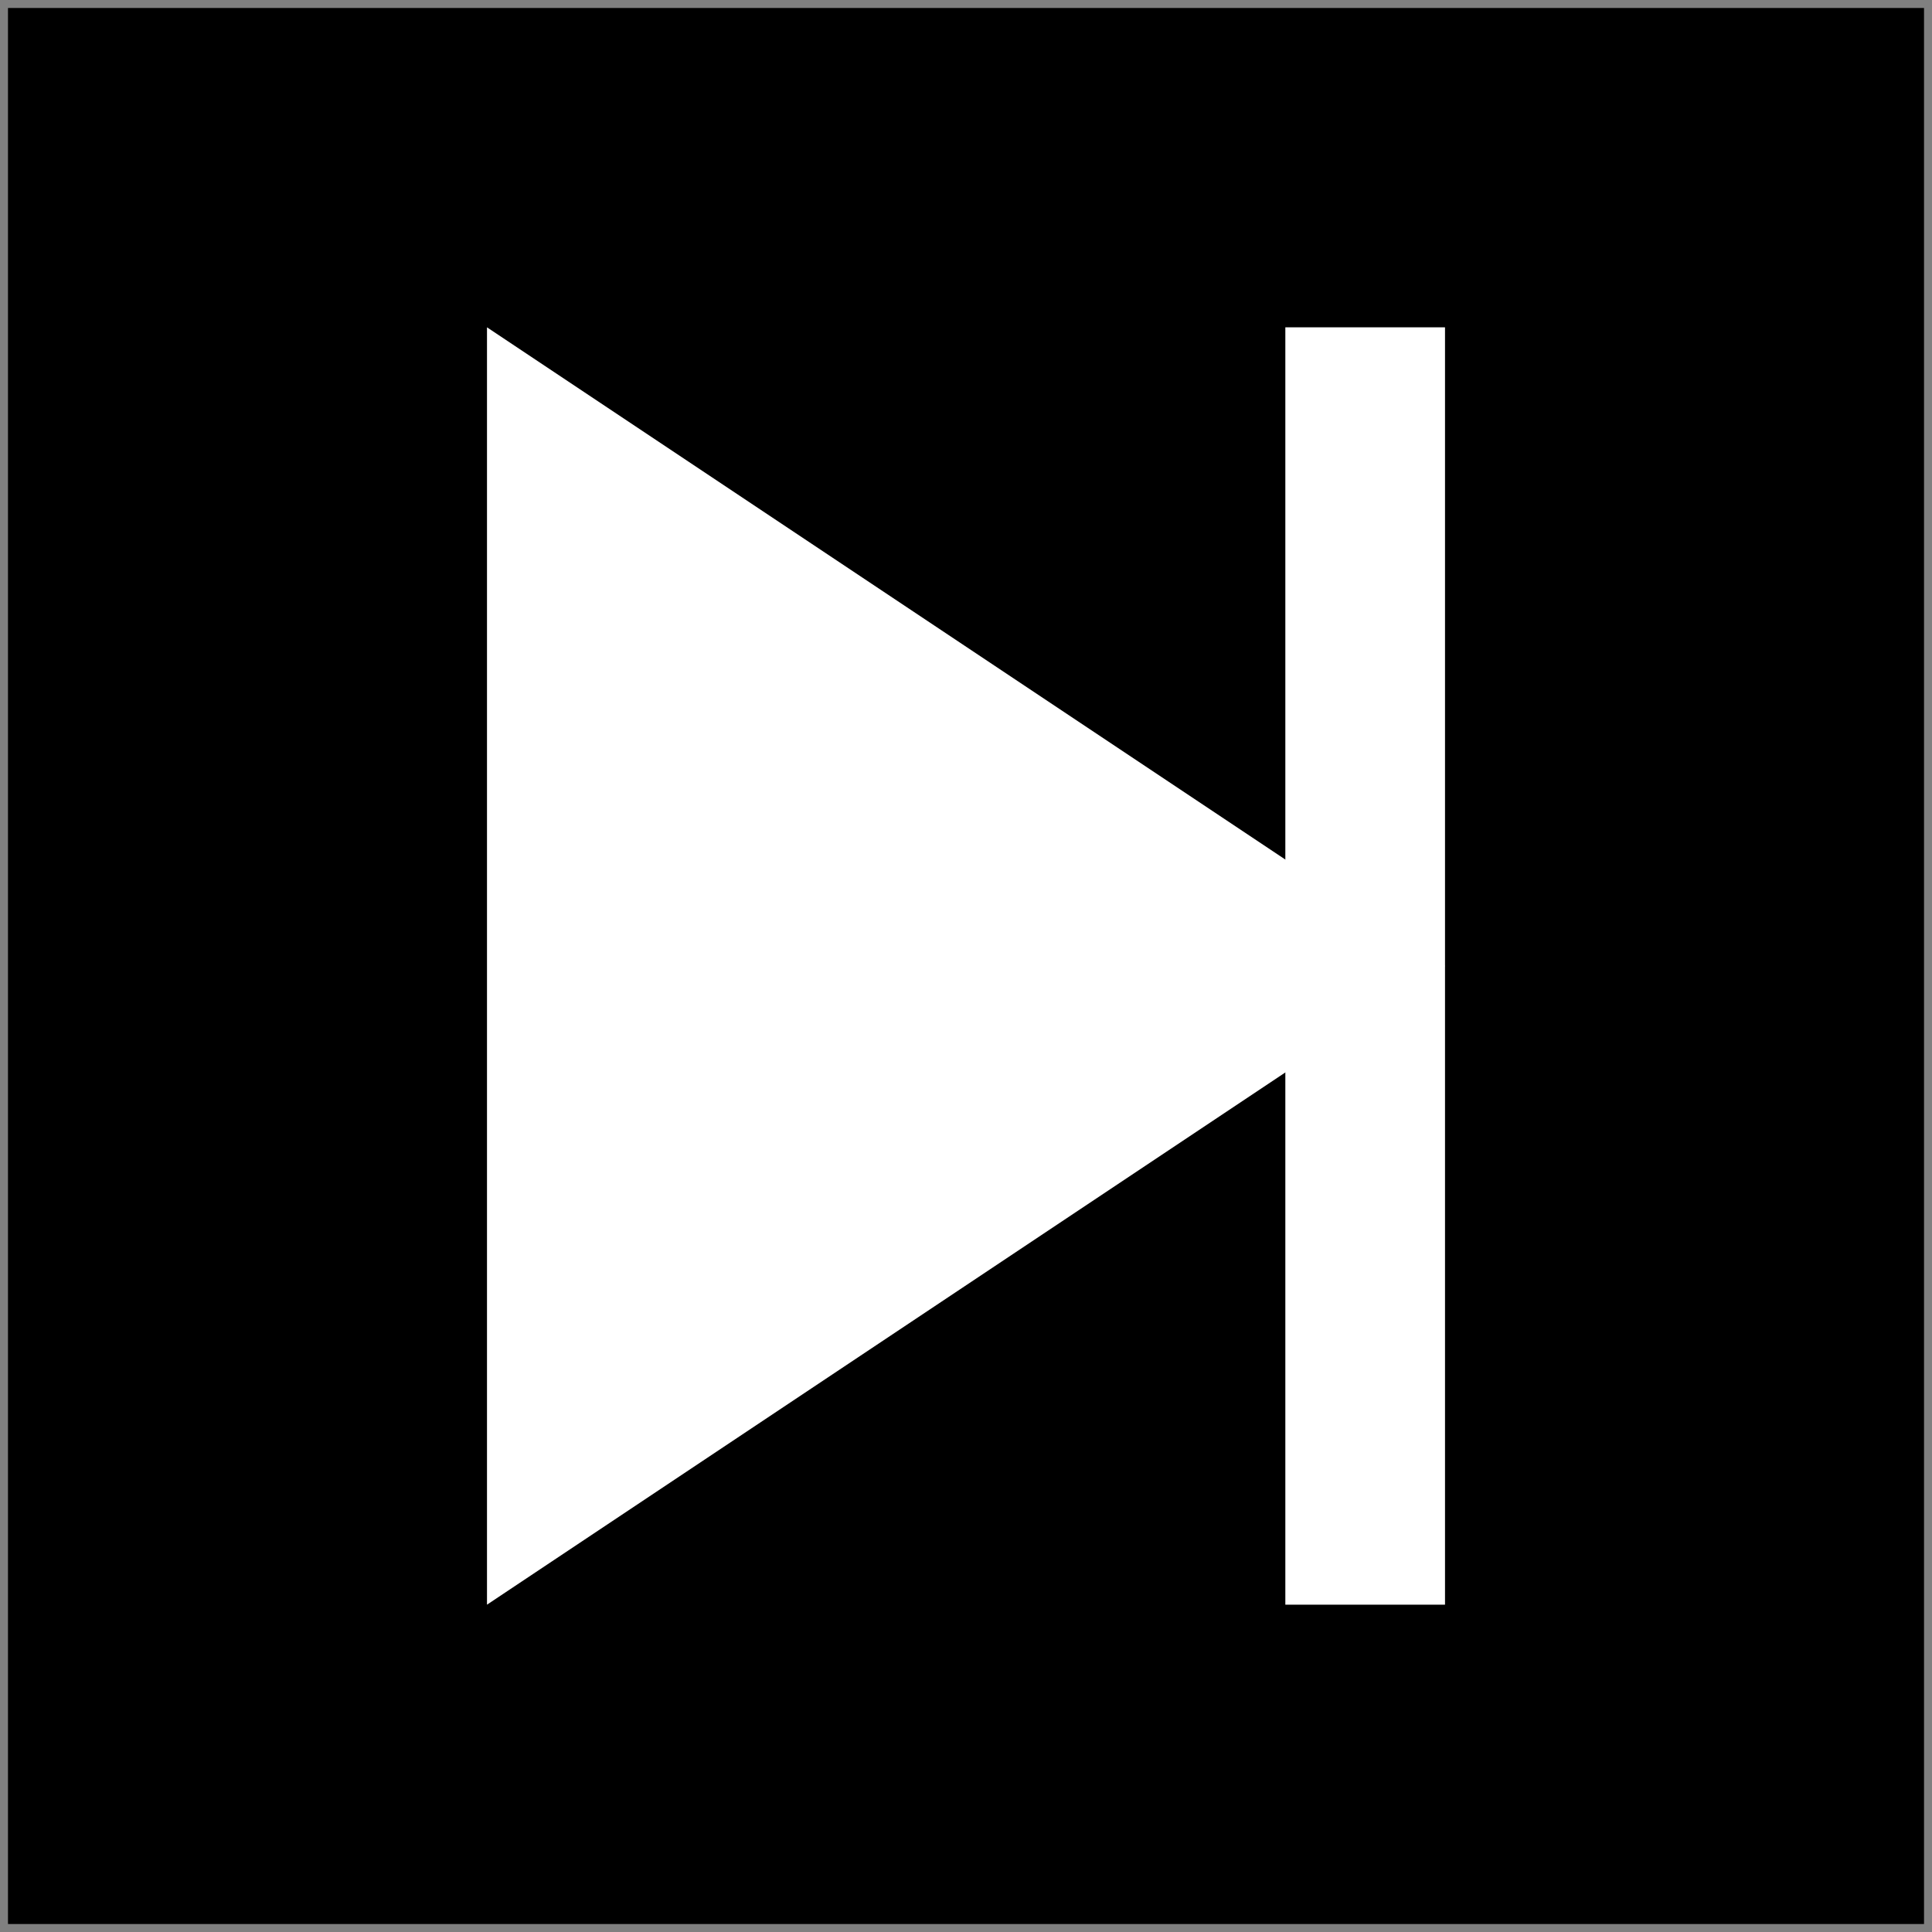
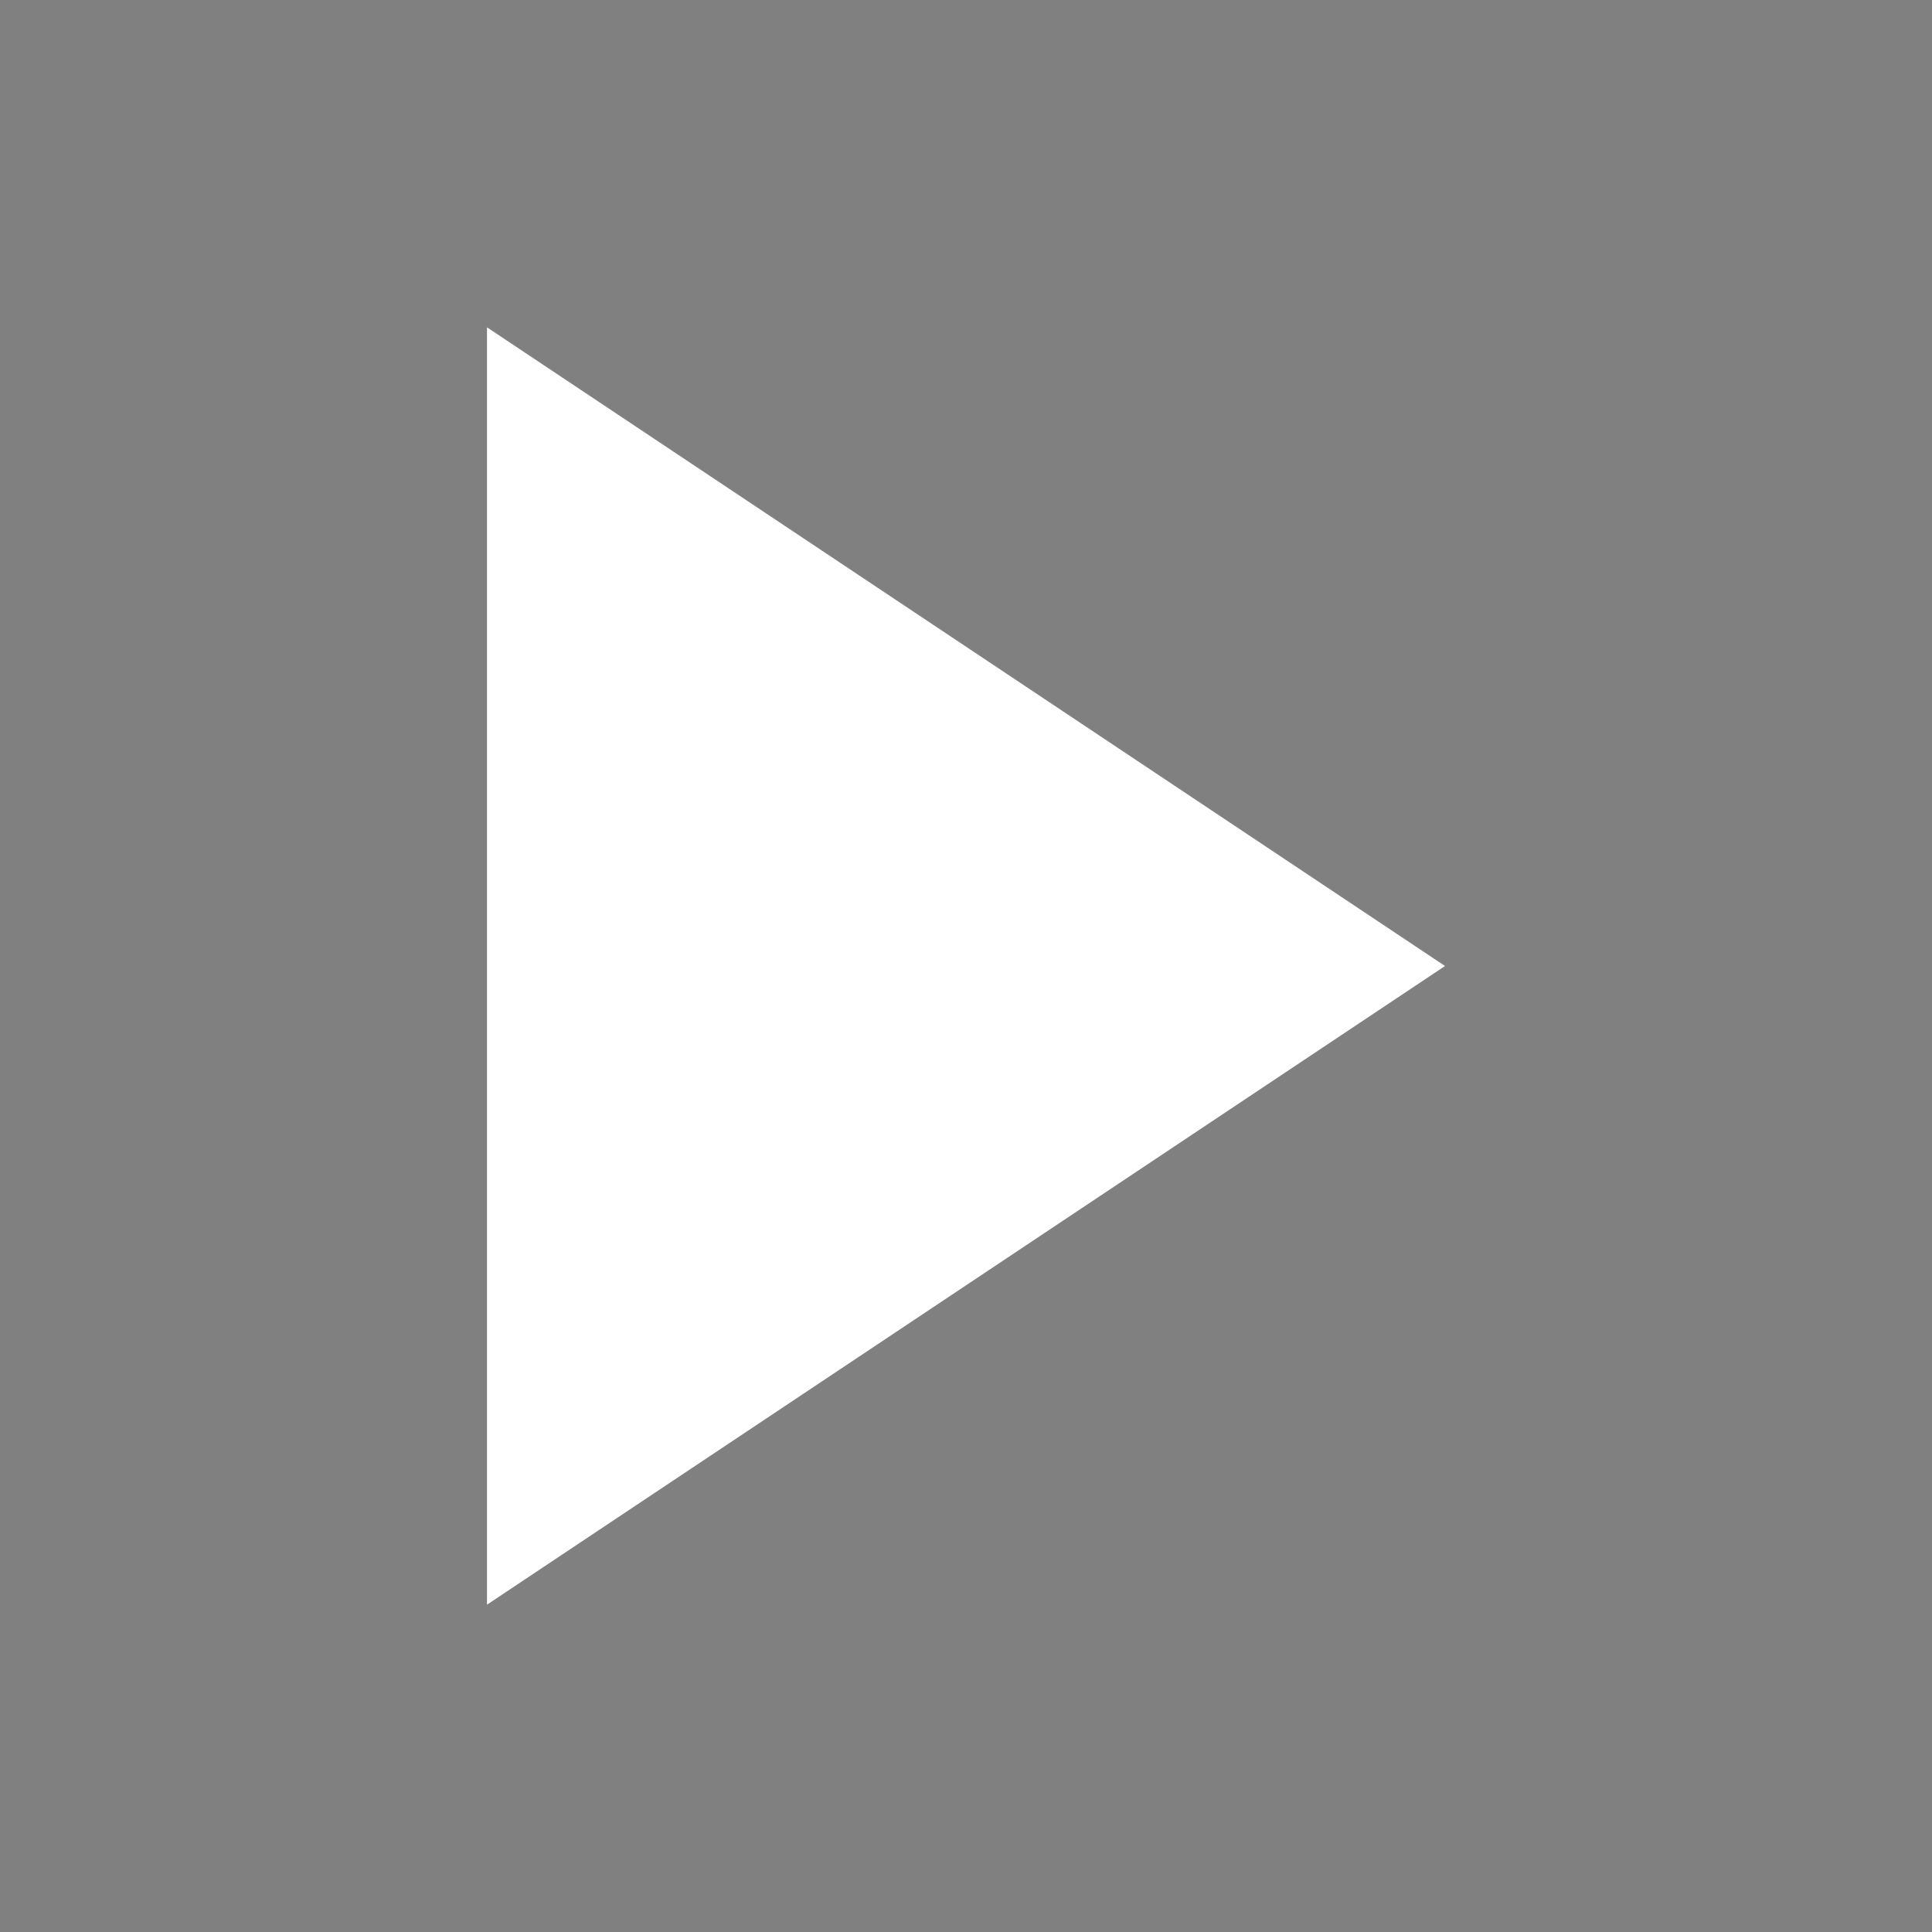
<svg xmlns="http://www.w3.org/2000/svg" version="1.1" width="121px" height="121px" viewBox="-0.5 -0.5 121 121" style="background-color: rgb(255, 255, 255);">
  <rect x="-0.5" y="-0.5" width="121" height="121" fill="#808080" stroke="none" />
  <defs />
  <g>
-     <rect x="0" y="0" width="120" height="120" fill="#000000" stroke="none" pointer-events="all" />
    <path d="M 30 20 L 90 60 L 30 100 Z" fill="#ffffff" stroke="none" pointer-events="all" />
-     <rect x="80" y="20" width="10" height="80" fill="#ffffff" stroke="none" pointer-events="all" />
  </g>
</svg>